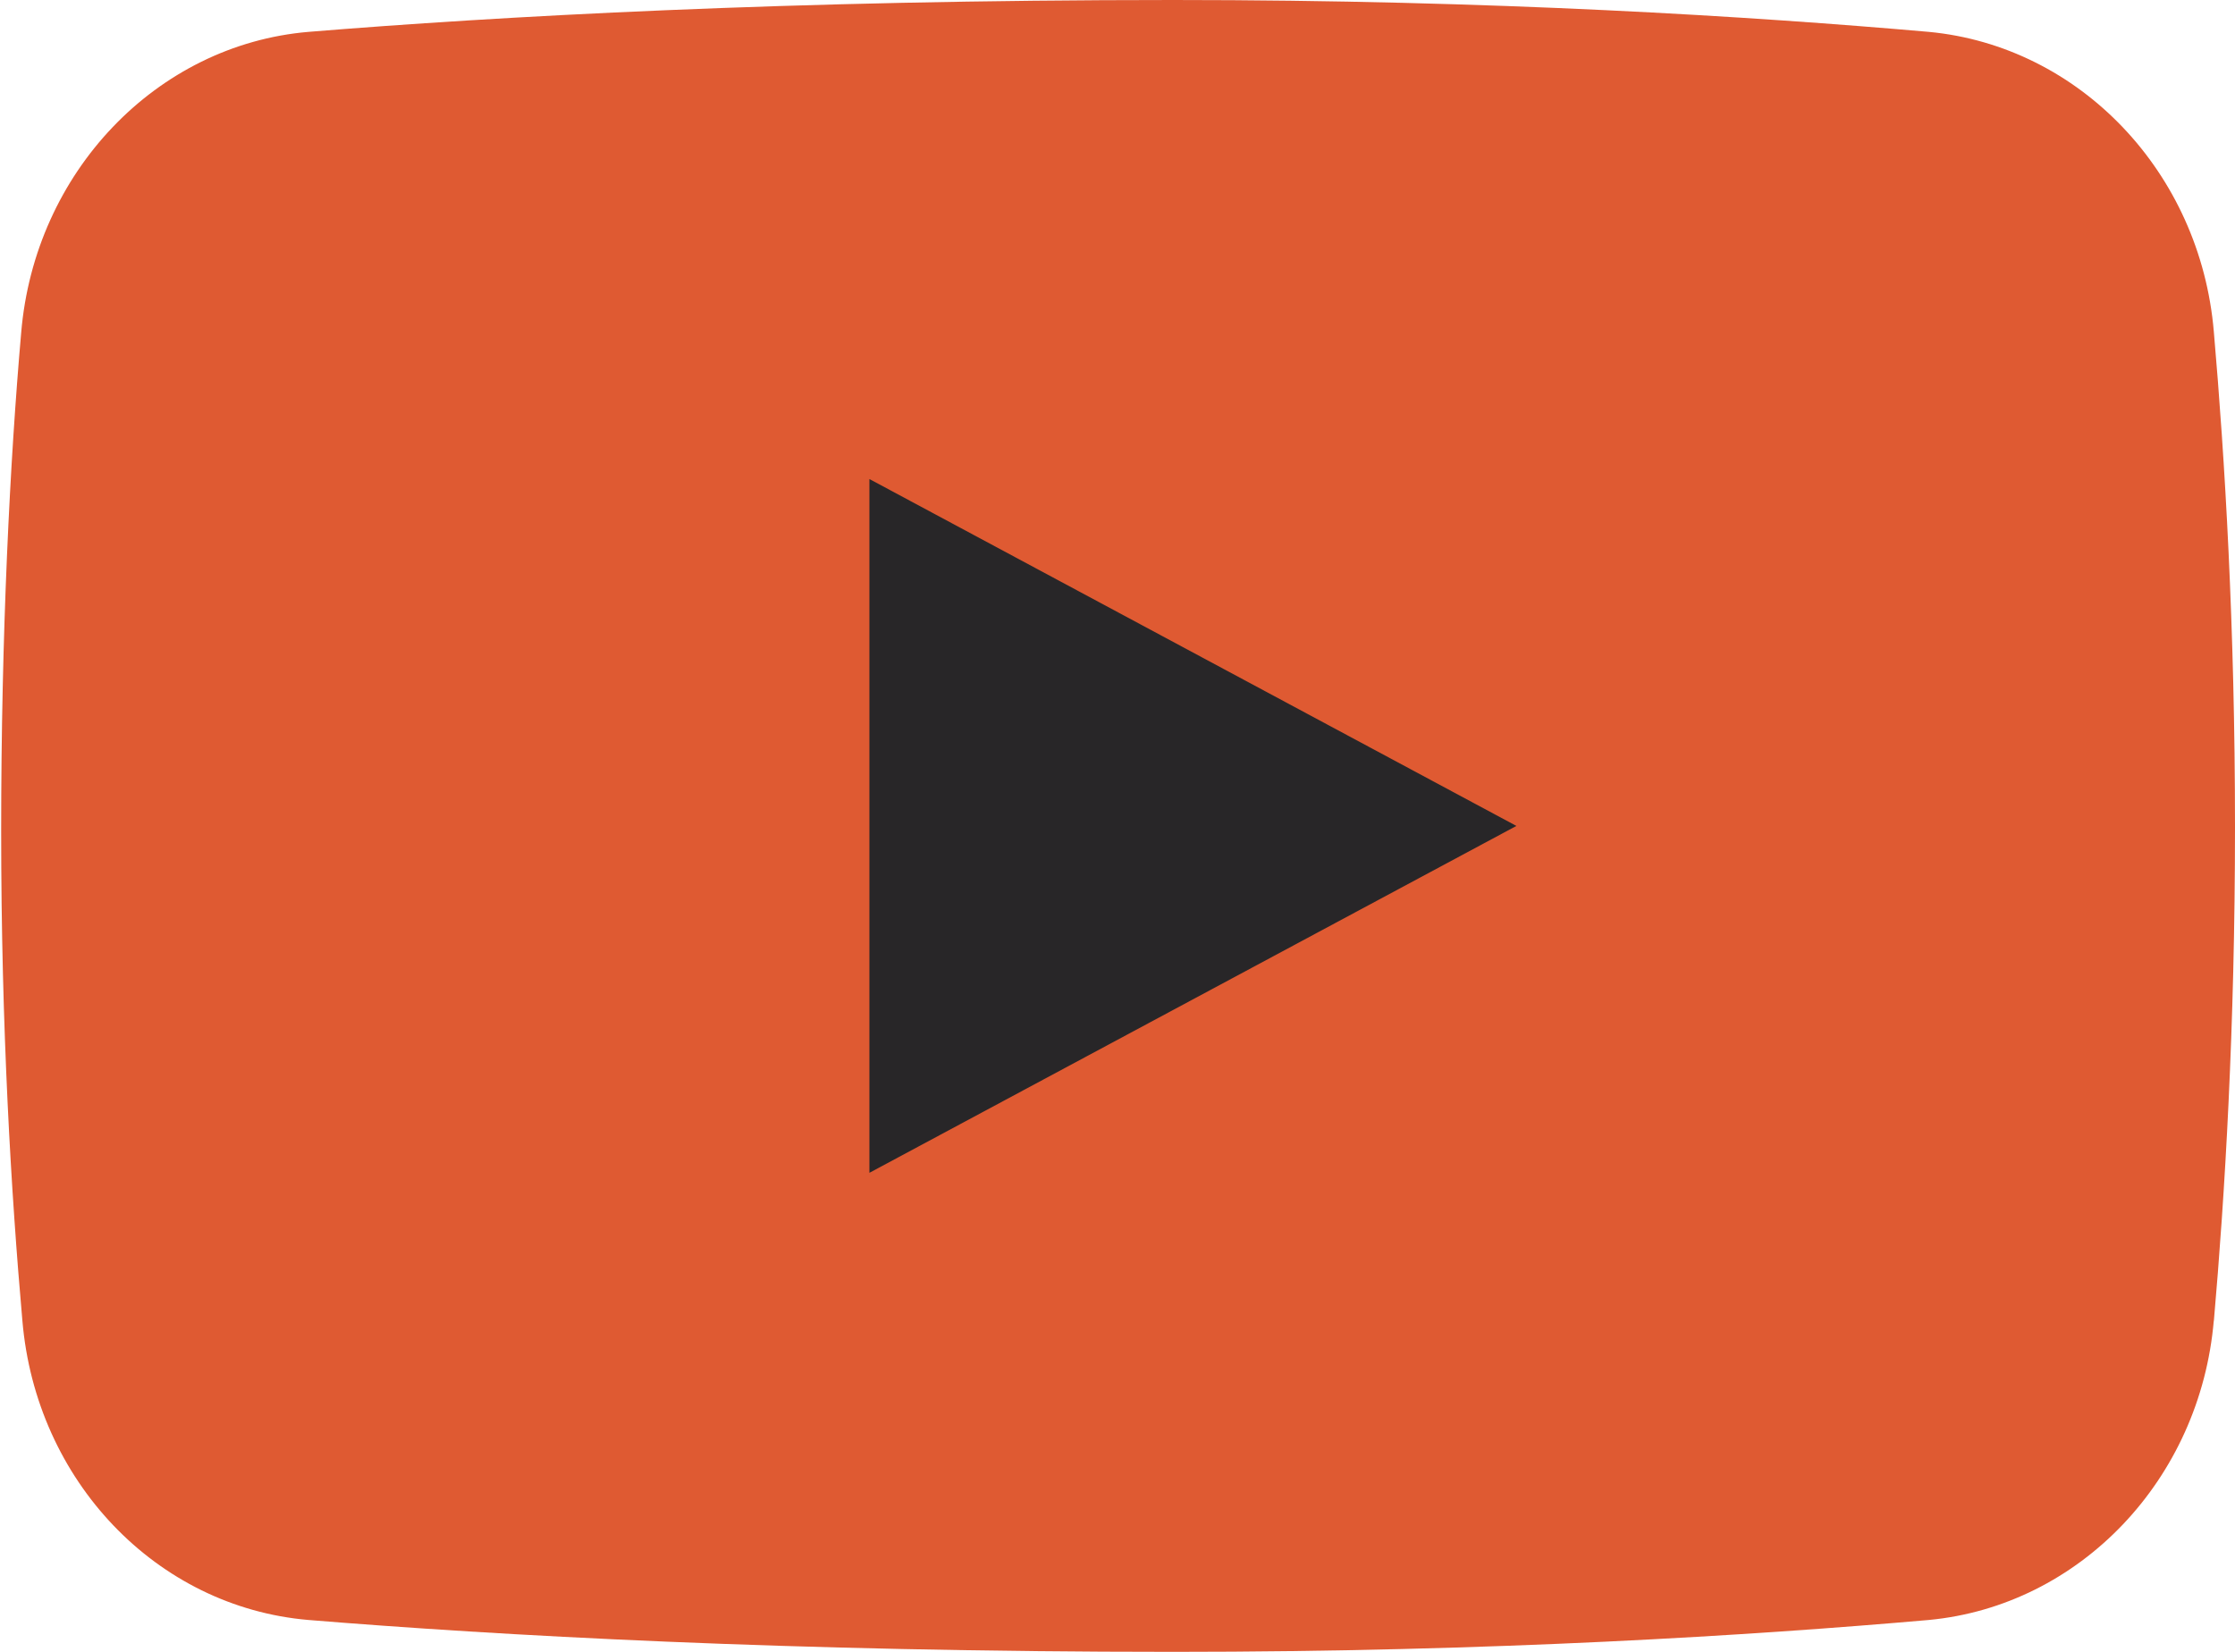
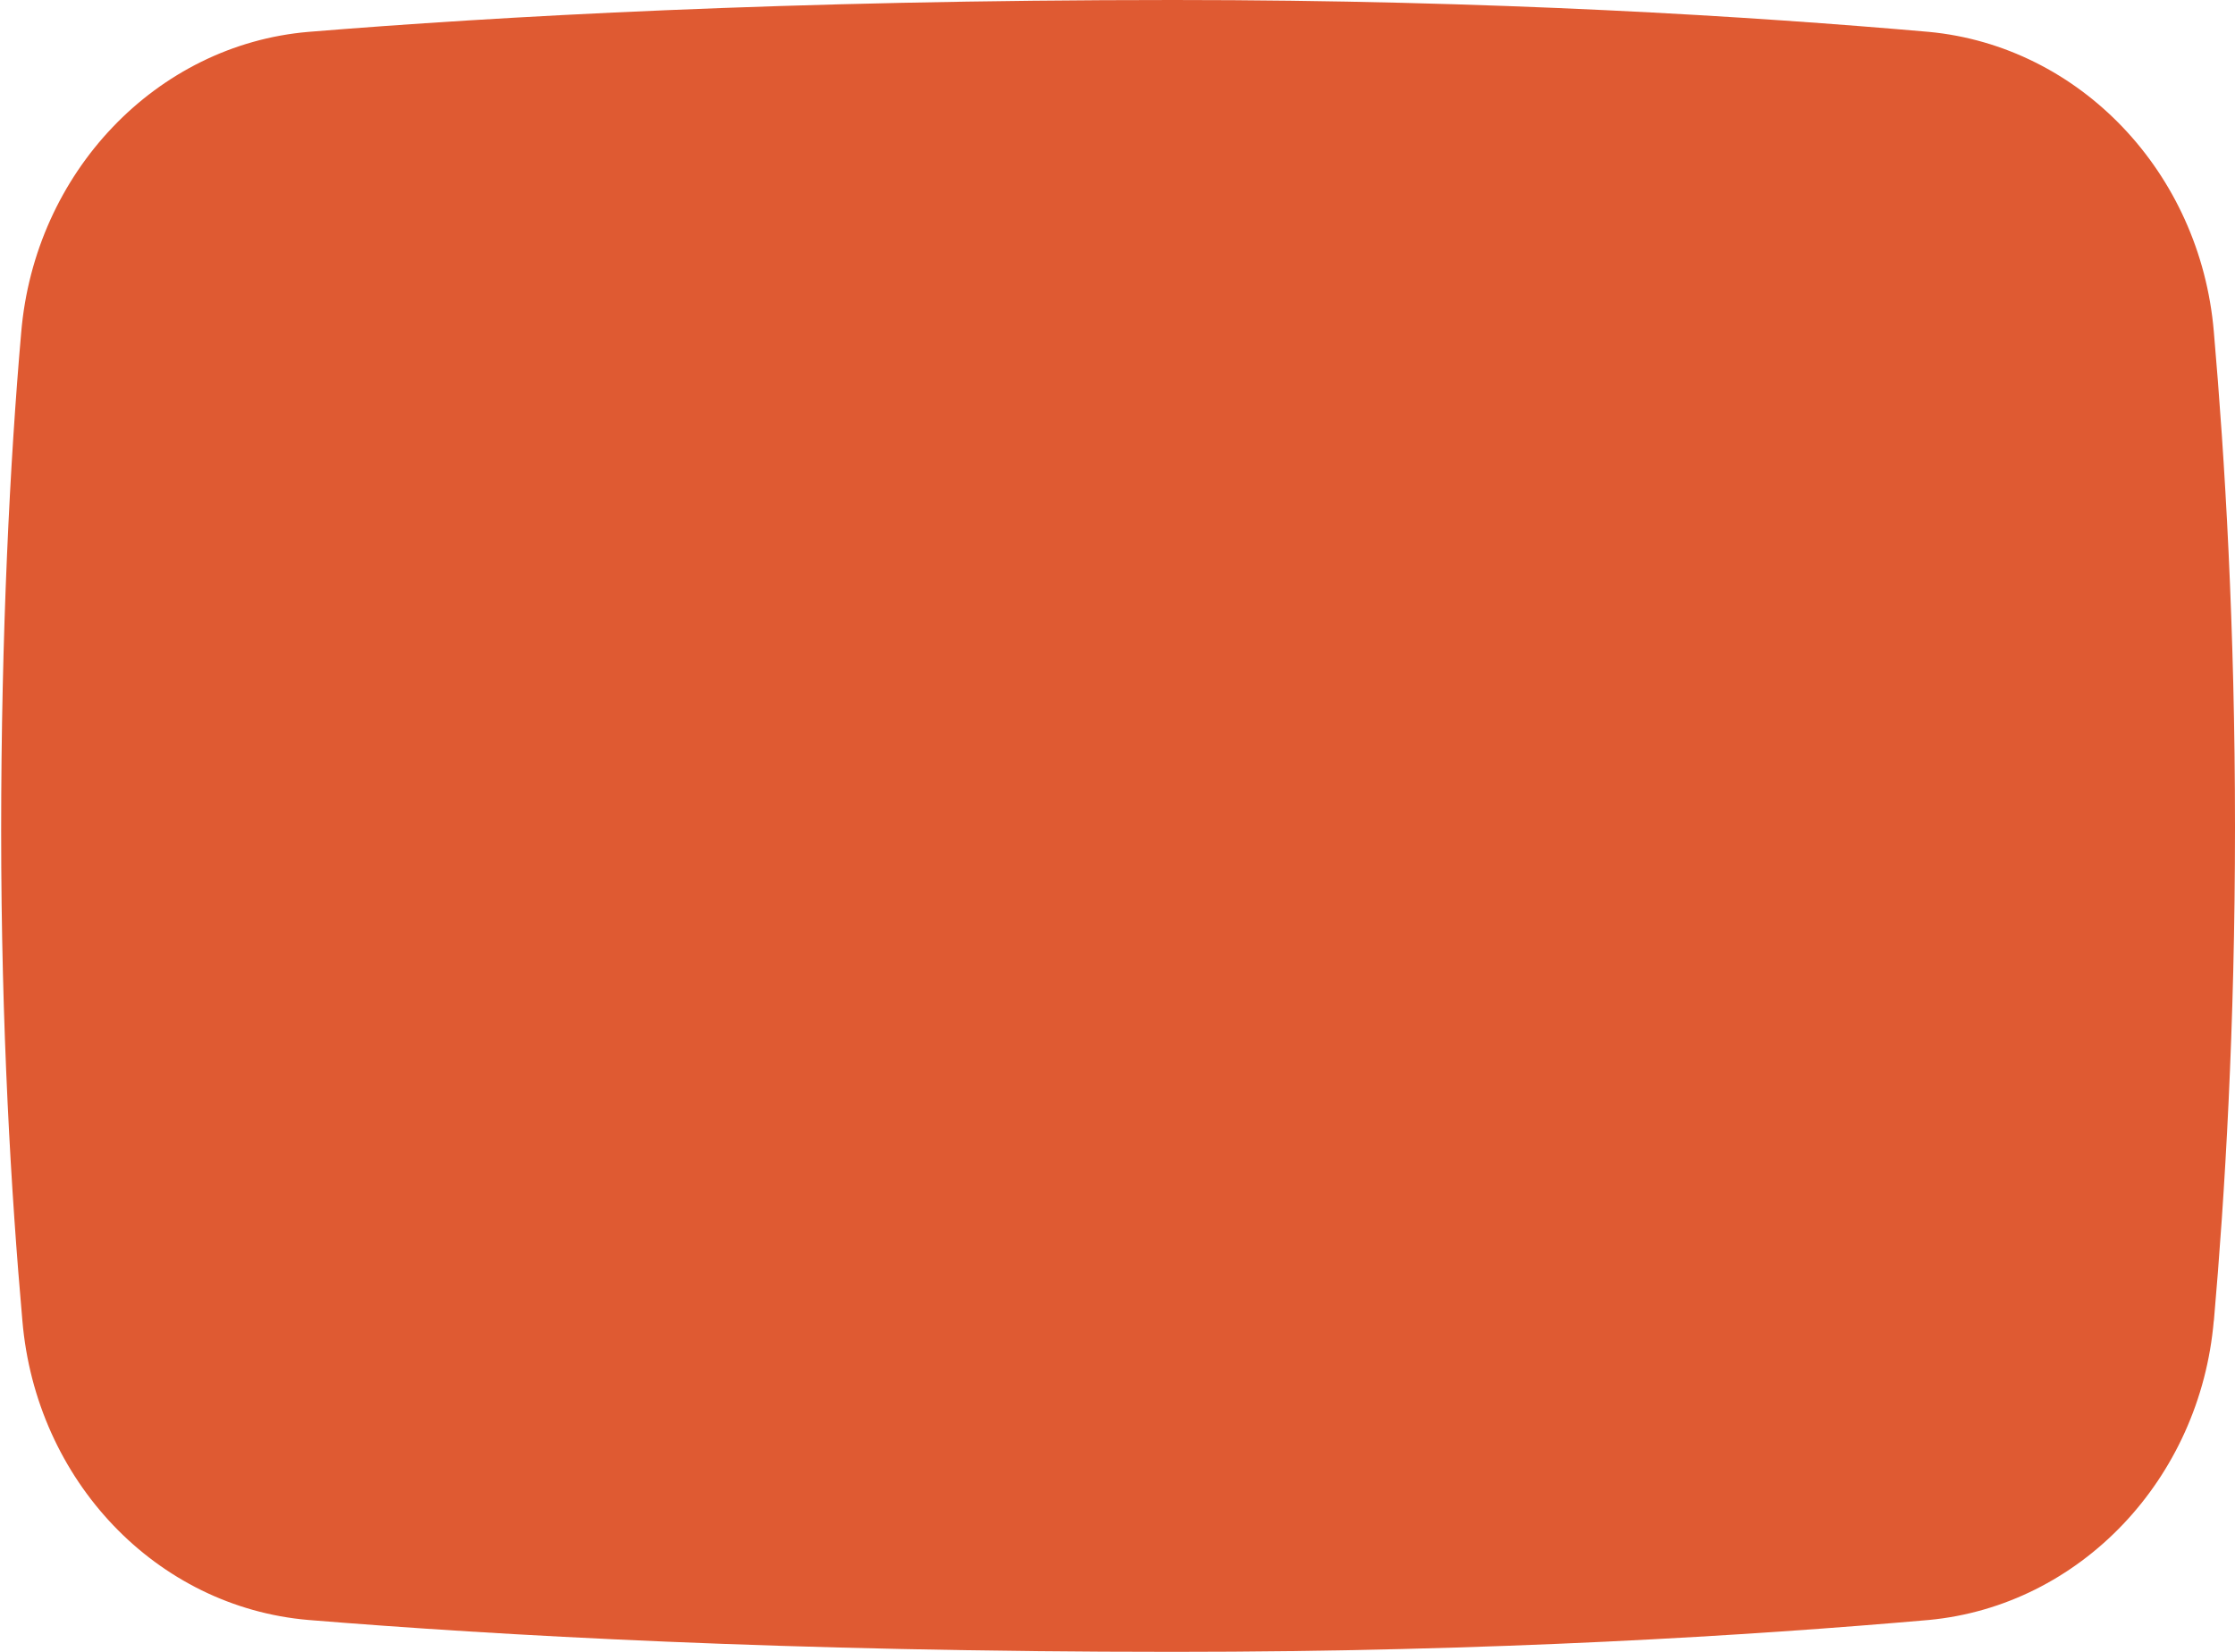
<svg xmlns="http://www.w3.org/2000/svg" width="23" height="17" viewBox="0 0 23 17" fill="none">
  <g clip-path="url(#clip0_42_4460)">
    <path d="M22.782 13.588C22.643 15.227 21.401 16.526 19.849 16.672C18.044 16.83 15.376 17 12.075 17C8.107 17 5.106 16.83 3.174 16.672C1.61 16.539 0.368 15.239 0.23 13.588C0.115 12.289 0.012 10.576 0.012 8.549C0.012 6.521 0.103 4.736 0.218 3.424C0.356 1.773 1.61 0.461 3.174 0.328C5.106 0.17 8.107 0 12.075 0C15.376 0 18.044 0.17 19.849 0.328C21.401 0.474 22.643 1.773 22.782 3.412C22.896 4.724 23 6.448 23 8.512C23 10.576 22.896 12.301 22.782 13.6V13.588Z" fill="#DF5A32" />
-     <path d="M8.947 12.07V4.93L15.605 8.5L8.947 12.07Z" fill="#282628" />
  </g>
  <defs>
    <clipPath id="clip0_42_4460">
      <rect width="23" height="17" fill="white" />
    </clipPath>
  </defs>
</svg>